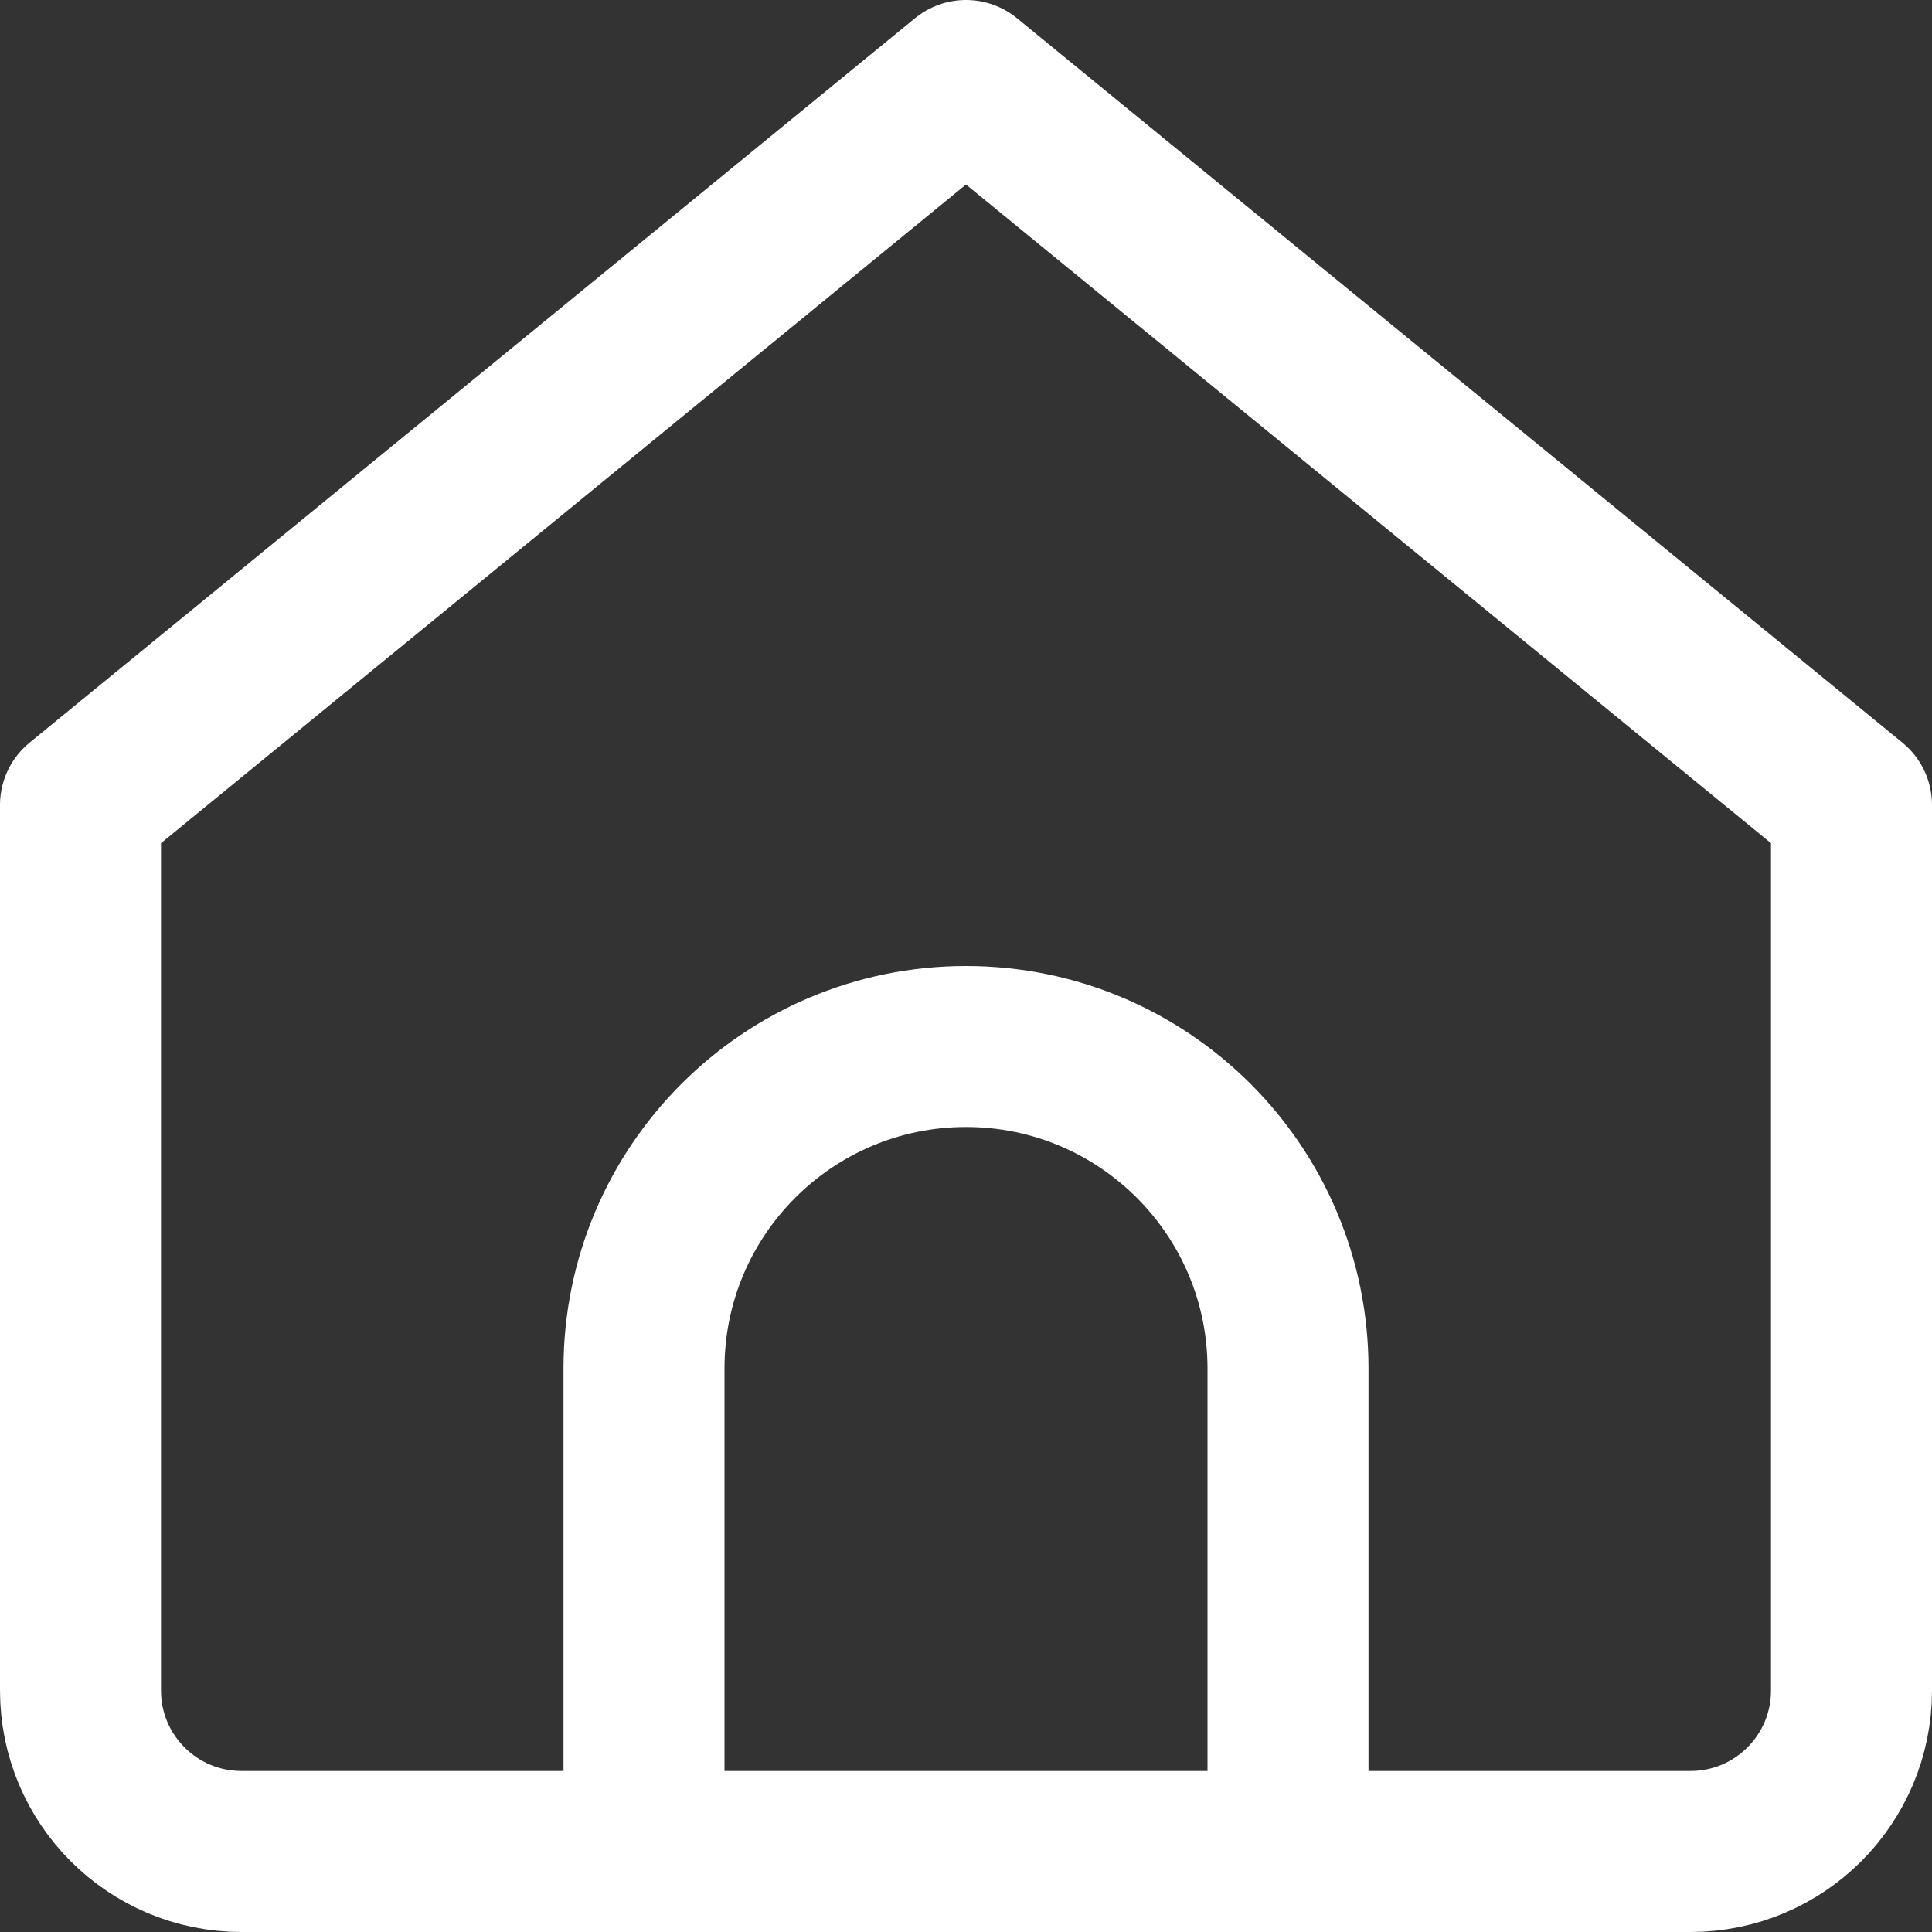
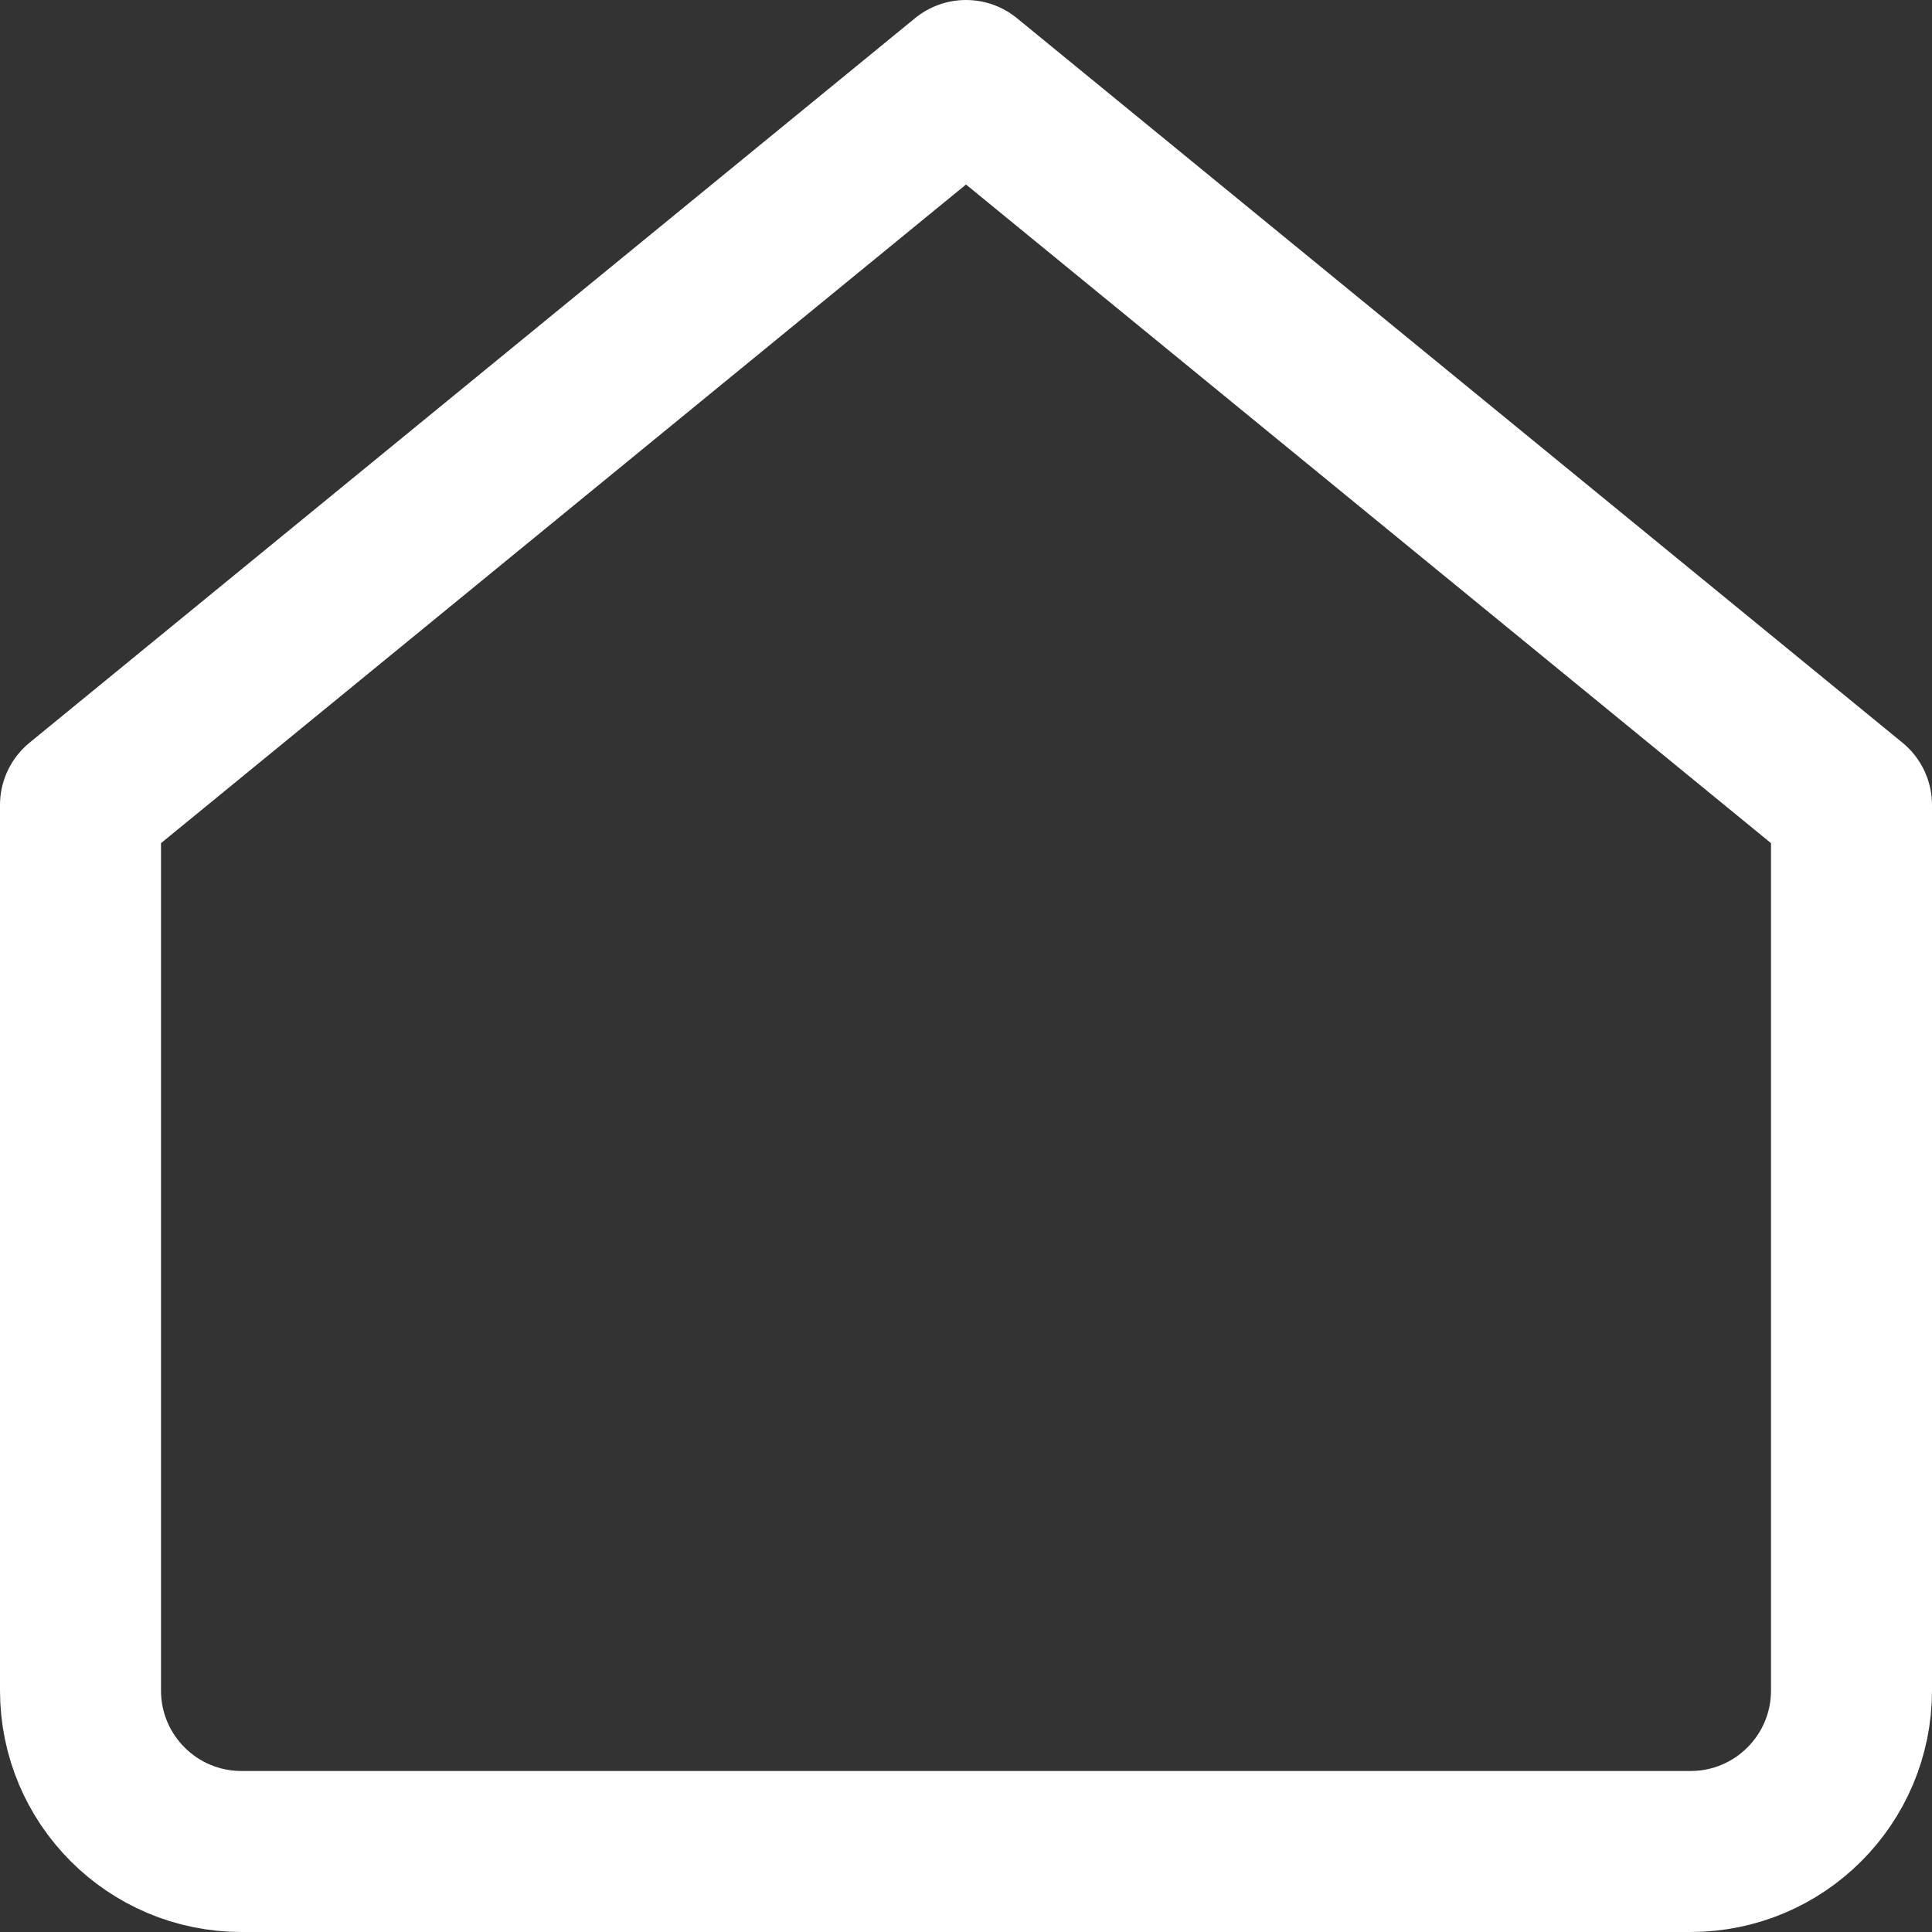
<svg xmlns="http://www.w3.org/2000/svg" enable-background="new 0 0 24 24" width="30" height="30" viewBox="0 0 24 24">
  <rect x="0" y="0" width="24" height="24" fill="#333333" stroke="none" />
  <title>Our Services</title>
  <g style="fill:none;stroke:#FFFFFF;stroke-width:2;stroke-linecap:round;stroke-linejoin:round;stroke-miterlimit:10">
-     <path d="m8 23v-6c0-2.209 1.791-4 4-4 2.209 0 4 1.791 4 4v6" />
    <path d="m1 21v-11l11-9 11 9v11c0 1.105-.895 2-2 2h-18c-1.105 0-2-.895-2-2z" />
  </g>
</svg>